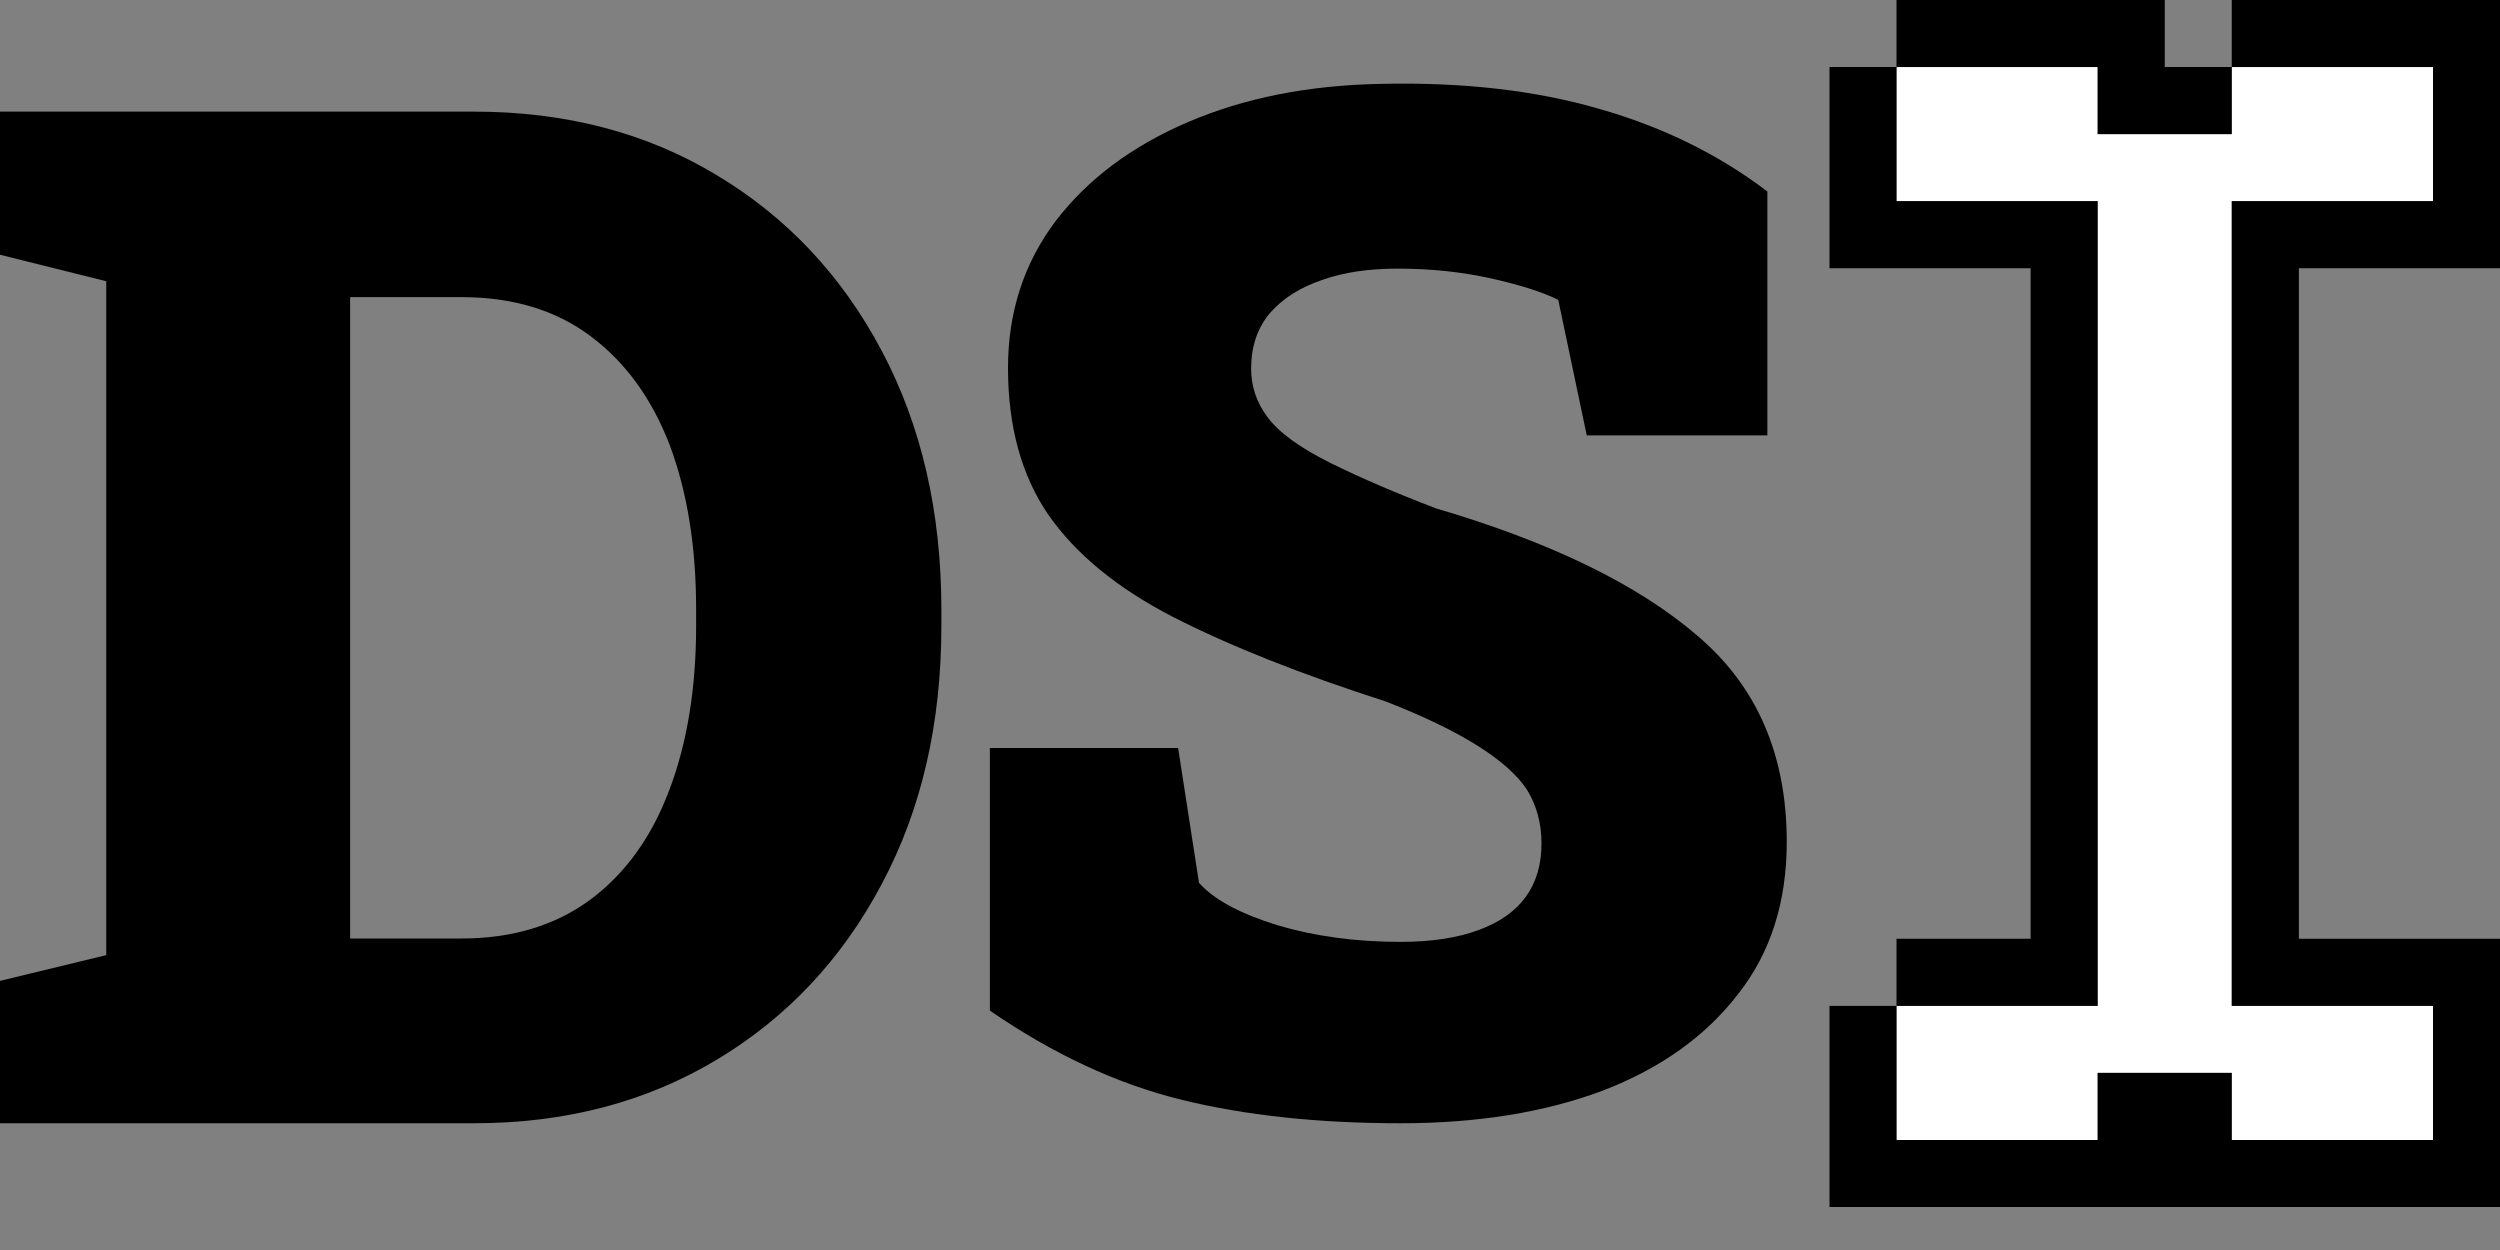
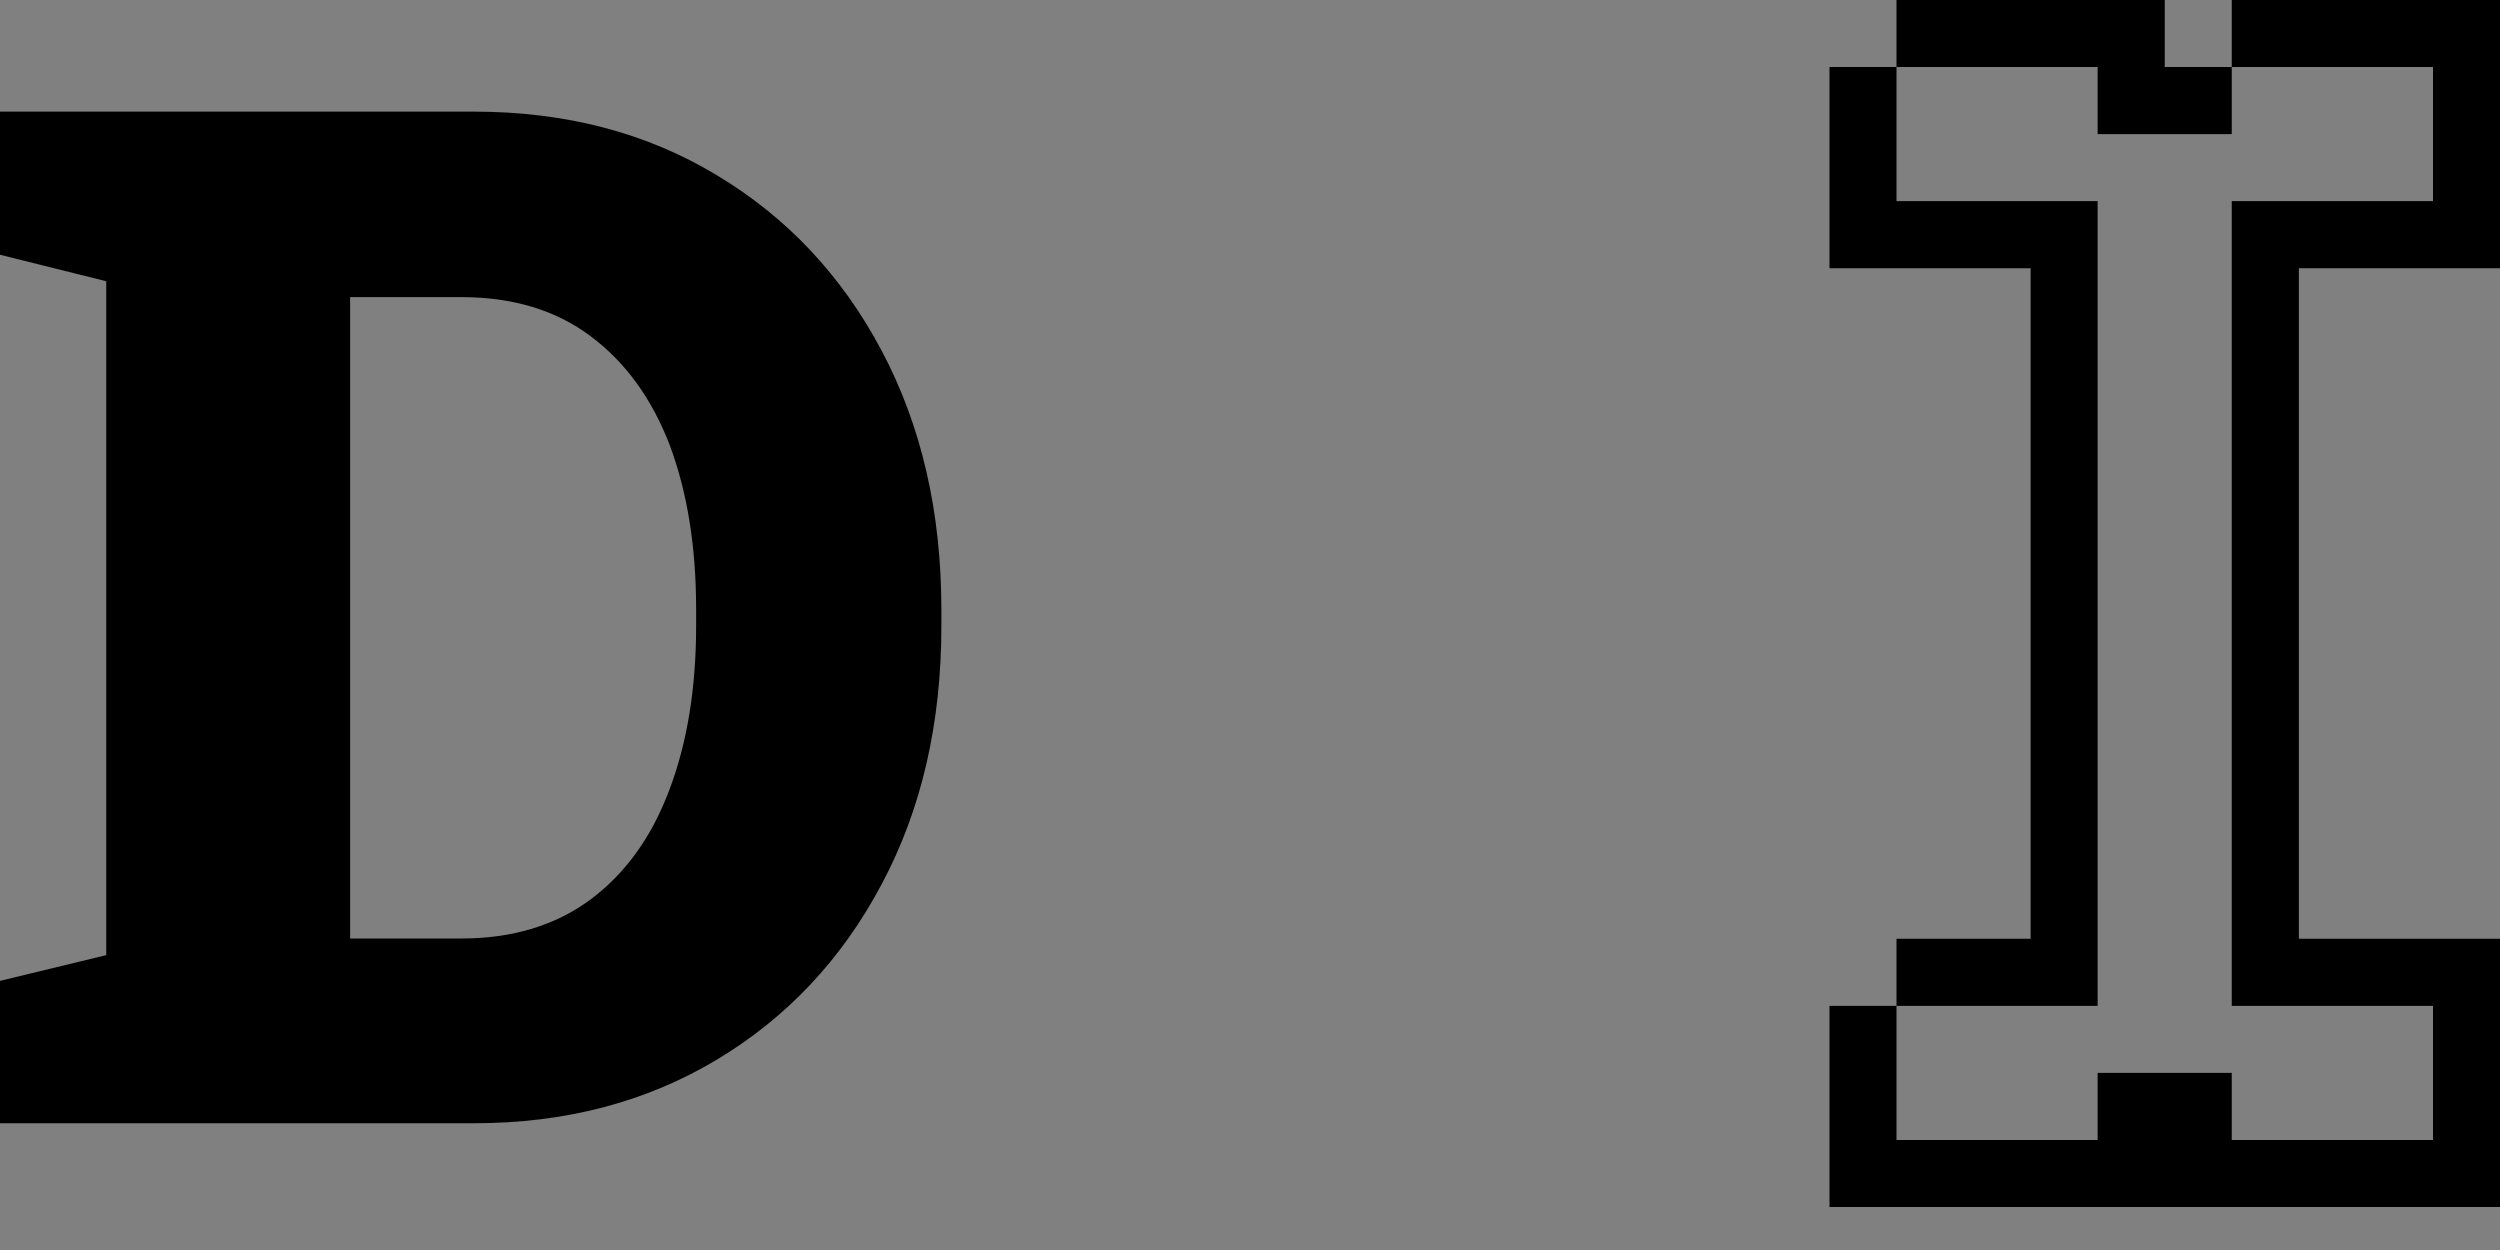
<svg xmlns="http://www.w3.org/2000/svg" fill="none" height="100%" overflow="visible" preserveAspectRatio="none" style="display: block;" viewBox="0 0 20 10" width="100%">
  <rect x="0" y="0" width="20" height="10" fill="#808080" stroke="none" />
  <g id="Group">
    <g id="Vector">
-       <path d="M11.204 8.986C10.544 8.986 9.959 8.923 9.448 8.797C8.936 8.671 8.427 8.434 7.919 8.085V5.984H9.425L9.592 7.063C9.711 7.196 9.92 7.309 10.22 7.402C10.52 7.491 10.848 7.535 11.204 7.535C11.449 7.535 11.656 7.504 11.827 7.441C12.164 7.318 12.332 7.087 12.332 6.746C12.332 6.587 12.293 6.444 12.216 6.318C12.06 6.081 11.684 5.845 11.087 5.612C10.405 5.393 9.837 5.167 9.381 4.934C8.936 4.704 8.605 4.432 8.386 4.117C8.171 3.802 8.064 3.411 8.064 2.944C8.064 2.496 8.192 2.103 8.447 1.766C8.703 1.432 9.055 1.169 9.503 0.977C9.952 0.784 10.465 0.682 11.043 0.671C11.702 0.656 12.286 0.723 12.794 0.871C13.301 1.015 13.75 1.236 14.139 1.532V3.483H12.694L12.466 2.399C12.34 2.336 12.16 2.279 11.927 2.227C11.693 2.175 11.445 2.149 11.182 2.149C10.948 2.149 10.748 2.179 10.582 2.238C10.404 2.297 10.263 2.386 10.159 2.505C10.059 2.624 10.009 2.772 10.009 2.95C10.009 3.09 10.052 3.218 10.137 3.333C10.229 3.459 10.4 3.583 10.648 3.706C10.896 3.828 11.176 3.948 11.488 4.067C12.406 4.337 13.103 4.676 13.577 5.084C14.055 5.488 14.294 6.038 14.294 6.735C14.294 7.216 14.165 7.622 13.905 7.952C13.646 8.289 13.285 8.547 12.822 8.725C12.358 8.899 11.819 8.986 11.204 8.986Z" fill="black" />
      <path d="M3.791 8.986H3.8147e-06V7.847L0.85 7.641V2.25L3.8147e-06 2.038V0.893H3.791C4.524 0.893 5.171 1.062 5.73 1.399C6.294 1.736 6.735 2.205 7.053 2.805C7.372 3.406 7.531 4.097 7.531 4.879V5.006C7.531 5.788 7.372 6.477 7.053 7.074C6.735 7.674 6.294 8.143 5.73 8.48C5.167 8.817 4.521 8.986 3.791 8.986ZM3.691 2.377H2.801V7.508H3.691C4.098 7.508 4.443 7.404 4.724 7.196C5.002 6.989 5.212 6.698 5.353 6.324C5.497 5.946 5.569 5.507 5.569 5.006V4.873C5.569 4.377 5.499 3.939 5.358 3.561C5.214 3.187 5.002 2.896 4.724 2.689C4.447 2.481 4.102 2.377 3.691 2.377Z" fill="black" />
    </g>
    <g id="GUI-Cursor">
-       <path clip-rule="evenodd" d="M16.782 1.073H17.854V8.583H16.782V1.073V1.073ZM17.854 0.537H19.464V1.609H17.854V0.537V0.537ZM17.854 8.047H19.464V9.12H17.854V8.047V8.047ZM15.172 0.537H16.782V1.609H15.172V0.537V0.537ZM15.172 8.047H16.782V9.12H15.172V8.047V8.047Z" fill="white" fill-rule="evenodd" id="Path" />
      <path d="M17.318 0.536H17.854V-1.00136e-05H20V2.146H18.391V7.51H20V9.656H14.636V8.047H15.172V7.51H16.245V2.146H14.636V0.536H15.172V-1.00136e-05H17.318V0.536ZM15.172 0.536V1.609H16.781V8.047H15.172V9.12H16.781V8.583H17.854V9.12H19.464V8.047H17.854V1.609H19.464V0.536H17.854V1.073H16.781V0.536H15.172Z" fill="black" id="Path (Stroke)" />
    </g>
  </g>
</svg>